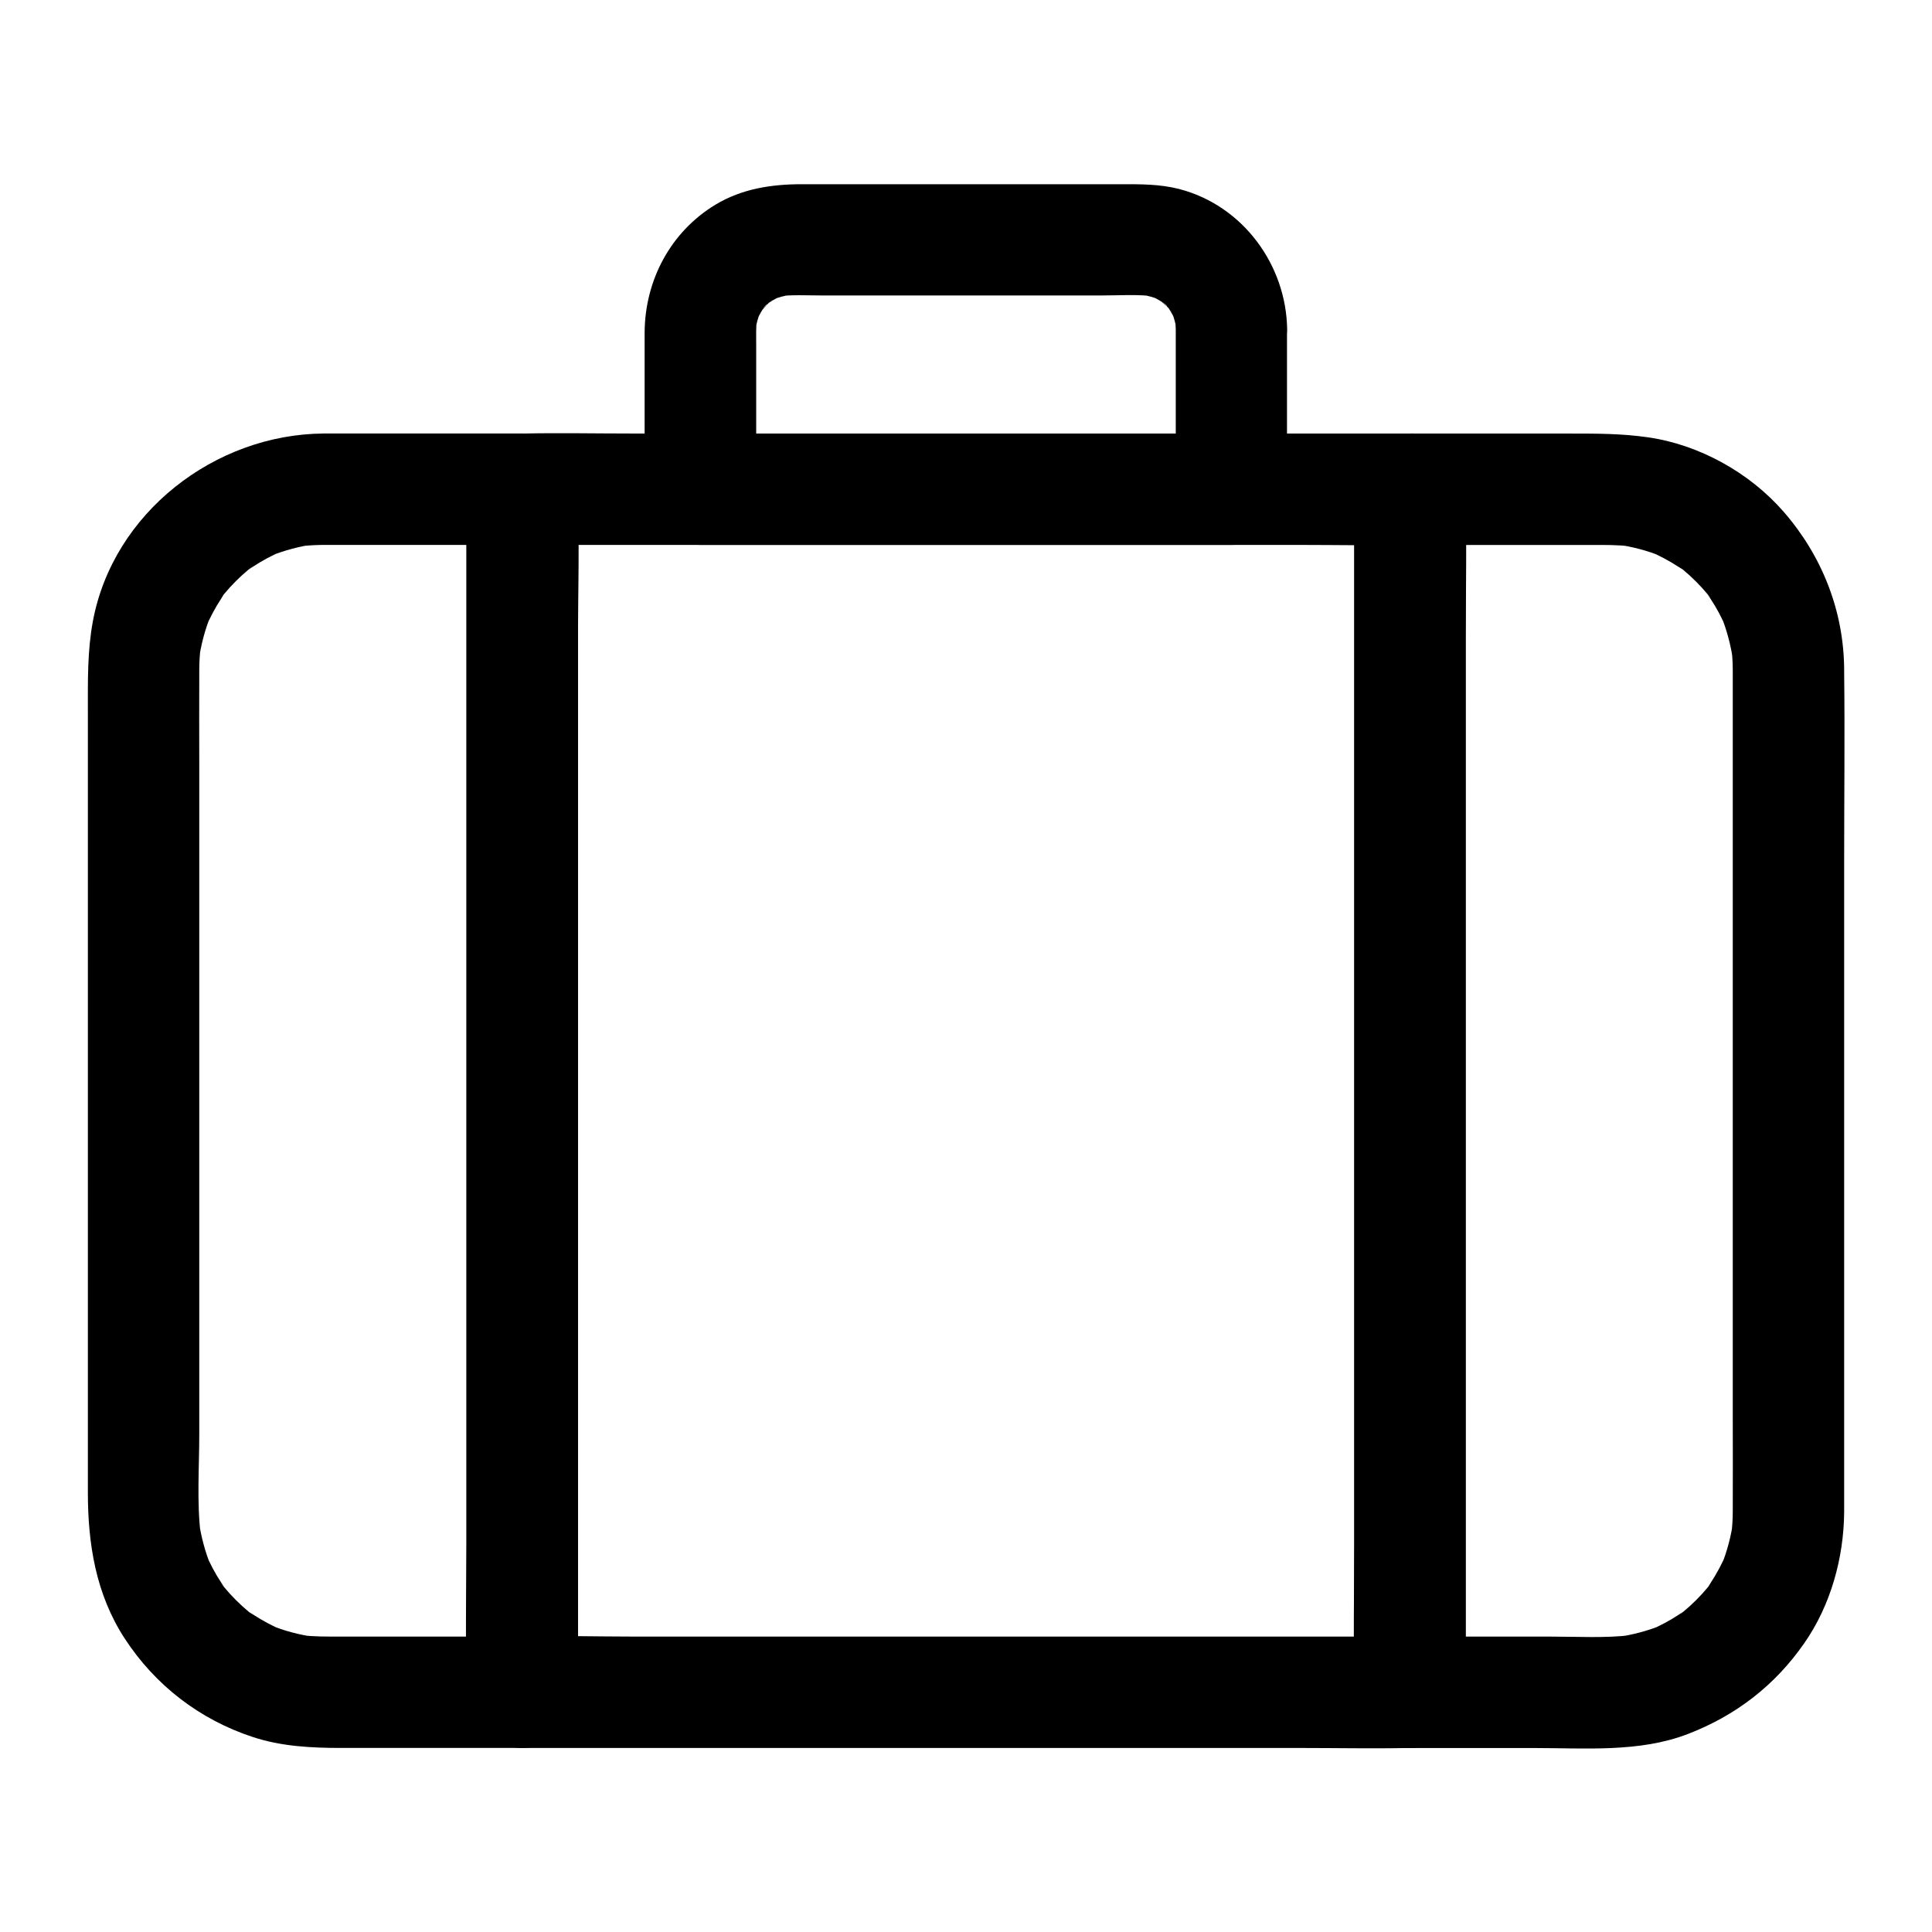
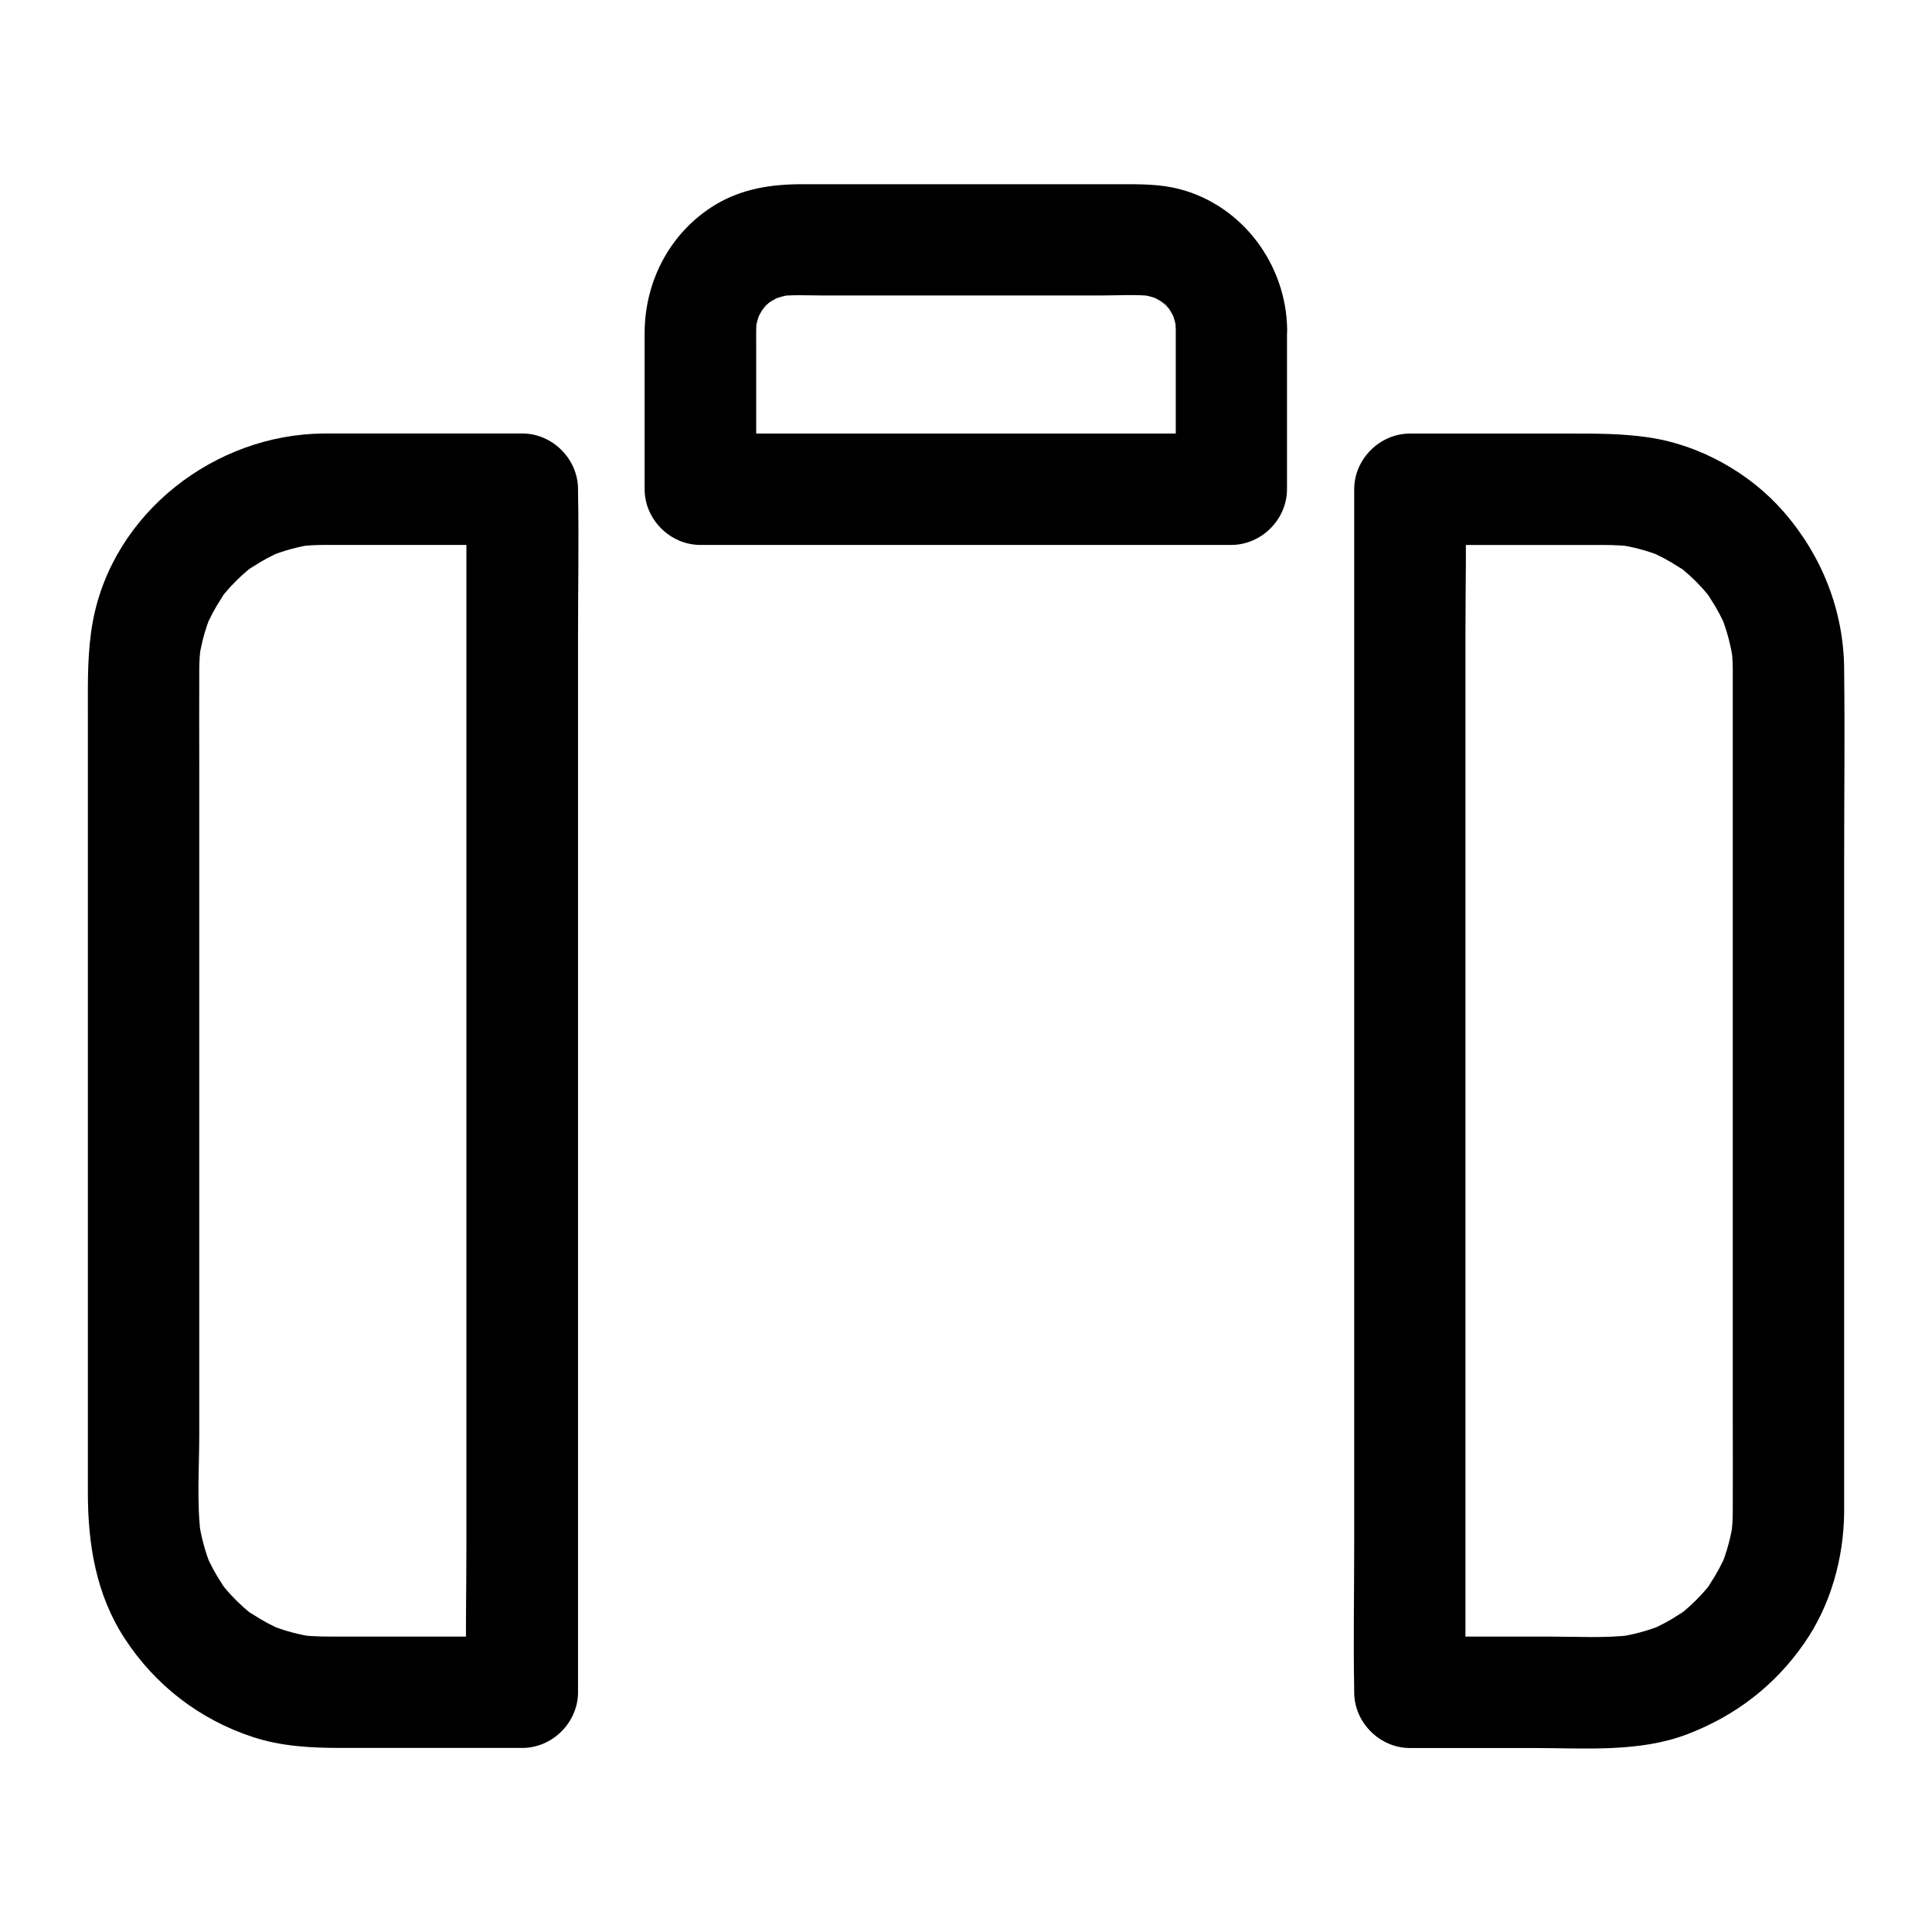
<svg xmlns="http://www.w3.org/2000/svg" fill="#000000" width="800px" height="800px" version="1.1" viewBox="144 144 512 512">
  <g>
    <path d="m229.77 288.41h46.051 6.543c-4.922-4.922-9.84-9.84-14.762-14.762v31.785 76.309 91.758 79.754c0 12.891-0.297 25.828 0 38.672v0.543c4.922-4.922 9.84-9.84 14.762-14.762h-48.215c-3.492 0-6.988 0.051-10.48-0.395 1.328 0.195 2.609 0.344 3.938 0.543-4.184-0.59-8.215-1.625-12.152-3.246 1.18 0.492 2.363 0.984 3.543 1.477-2.805-1.18-5.461-2.609-8.02-4.281-0.246-0.195-2.117-1.18-2.117-1.477 0 0.297 3.344 2.707 0.984 0.738-1.133-0.934-2.262-1.969-3.344-3.051-1.082-1.082-2.066-2.164-3.051-3.344-0.789-0.934-1.723-2.805 0.738 0.984-0.441-0.738-0.984-1.379-1.477-2.117-1.672-2.508-3.102-5.215-4.281-8.02 0.492 1.18 0.984 2.363 1.477 3.543-1.574-3.887-2.656-7.969-3.246-12.152 0.195 1.328 0.344 2.609 0.543 3.938-1.082-8.758-0.395-17.957-0.395-26.812v-54.07-66.125-56.68c0-8.562-0.051-17.172 0-25.73 0-2.066 0.148-4.184 0.395-6.25-0.195 1.328-0.344 2.609-0.543 3.938 0.59-4.184 1.625-8.215 3.246-12.152-0.492 1.18-0.984 2.363-1.477 3.543 1.18-2.805 2.609-5.461 4.281-8.02 0.195-0.246 1.18-2.117 1.477-2.117-0.297 0-2.707 3.344-0.738 0.984 0.934-1.133 1.969-2.262 3.051-3.344 1.082-1.082 2.164-2.066 3.344-3.051 0.934-0.789 2.805-1.723-0.984 0.738 0.738-0.441 1.379-0.984 2.117-1.477 2.508-1.672 5.215-3.102 8.02-4.281-1.18 0.492-2.363 0.984-3.543 1.477 3.887-1.574 7.969-2.656 12.152-3.246-1.328 0.195-2.609 0.344-3.938 0.543 1.969-0.16 4.035-0.305 6.102-0.305 7.723-0.051 15.105-6.742 14.762-14.762-0.344-7.969-6.496-14.809-14.762-14.762-28.781 0.195-55.793 20.961-61.156 49.742-1.477 7.969-1.328 15.695-1.328 23.715v34.145 47.969 51.316 45.164 28.586c0 13.629 2.117 26.961 9.742 38.672 8.07 12.398 19.875 21.5 33.949 26.125 7.578 2.508 15.547 2.902 23.469 2.902h44.281 3.691c7.969 0 14.762-6.742 14.762-14.762v-31.785-76.309-91.758-79.754c0-12.891 0.246-25.781 0-38.672v-0.543c0-7.969-6.742-14.762-14.762-14.762h-46.051-6.543c-7.723 0-15.105 6.789-14.762 14.762 0.293 7.977 6.441 14.77 14.707 14.77z" />
    <path d="m603.2 321.38v22.781 54.516 65.191 55.645c0 8.363 0.051 16.727 0 25.094 0 2.066-0.148 4.184-0.395 6.25 0.195-1.328 0.344-2.609 0.543-3.938-0.59 4.184-1.625 8.215-3.246 12.152 0.492-1.18 0.984-2.363 1.477-3.543-1.18 2.805-2.609 5.461-4.281 8.02-0.195 0.246-1.18 2.117-1.477 2.117 0.297 0 2.707-3.344 0.738-0.984-0.934 1.133-1.969 2.262-3.051 3.344-1.082 1.082-2.164 2.066-3.344 3.051-0.934 0.789-2.805 1.723 0.984-0.738-0.738 0.441-1.379 0.984-2.117 1.477-2.508 1.672-5.215 3.102-8.02 4.281 1.18-0.492 2.363-0.984 3.543-1.477-3.887 1.574-7.969 2.656-12.152 3.246 1.328-0.195 2.609-0.344 3.938-0.543-6.988 0.836-14.219 0.395-21.254 0.395h-30.258-7.231c4.922 4.922 9.84 9.84 14.762 14.762v-31.785-76.309-91.758-79.754c0-12.891 0.297-25.828 0-38.672v-0.543c-4.922 4.922-9.84 9.84-14.762 14.762h48.215c3.492 0 6.988-0.051 10.48 0.395-1.328-0.195-2.609-0.344-3.938-0.543 4.184 0.59 8.215 1.625 12.152 3.246-1.18-0.492-2.363-0.984-3.543-1.477 2.805 1.18 5.461 2.609 8.02 4.281 0.246 0.195 2.117 1.18 2.117 1.477 0-0.297-3.344-2.707-0.984-0.738 1.133 0.934 2.262 1.969 3.344 3.051s2.066 2.164 3.051 3.344c0.789 0.934 1.723 2.805-0.738-0.984 0.441 0.738 0.984 1.379 1.477 2.117 1.672 2.508 3.102 5.215 4.281 8.02-0.492-1.18-0.984-2.363-1.477-3.543 1.574 3.887 2.656 7.969 3.246 12.152-0.195-1.328-0.344-2.609-0.543-3.938 0.293 1.969 0.441 4.035 0.441 6.102 0.051 7.723 6.742 15.105 14.762 14.762 7.969-0.344 14.809-6.496 14.762-14.762-0.098-15.547-5.902-30.16-16.09-41.82-9.004-10.332-22.387-17.762-35.965-19.68-6.84-0.984-13.383-0.984-20.223-0.984h-25.387-17.418c-7.969 0-14.762 6.742-14.762 14.762v31.785 76.309 91.758 79.754c0 12.891-0.246 25.781 0 38.672v0.543c0 7.969 6.742 14.762 14.762 14.762h32.867c13.48 0 27.945 1.23 40.738-3.691 12.695-4.871 23.074-12.84 30.848-24.008 7.035-10.035 10.527-22.633 10.629-34.785v-11.809-71.684-89.004c0-16.727 0.195-33.457 0-50.184v-0.738c0-7.723-6.789-15.105-14.762-14.762-8.02 0.391-14.762 6.492-14.762 14.805z" />
    <path d="m455.59 231.29v37 5.363l14.762-14.762h-47.824-75.57-17.32l14.762 14.762v-38.277c0-2.508-0.098-5.019 0.246-7.477-0.195 1.328-0.344 2.609-0.543 3.938 0.297-1.969 0.836-3.836 1.574-5.707-0.492 1.18-0.984 2.363-1.477 3.543 0.59-1.379 1.277-2.707 2.117-3.984 0.836-1.277 1.969-1.723-0.789 0.934 0.543-0.492 0.984-1.133 1.523-1.672 0.148-0.148 1.523-1.574 1.672-1.523 0 0-3.59 2.559-0.934 0.789 1.277-0.836 2.609-1.523 3.984-2.117-1.18 0.492-2.363 0.984-3.543 1.477 1.871-0.738 3.738-1.23 5.707-1.574-1.328 0.195-2.609 0.344-3.938 0.543 3.836-0.492 7.824-0.246 11.711-0.246h22.633 51.66c4.625 0 9.445-0.344 14.023 0.246-1.328-0.195-2.609-0.344-3.938-0.543 1.969 0.297 3.836 0.836 5.707 1.574-1.18-0.492-2.363-0.984-3.543-1.477 1.379 0.59 2.707 1.277 3.984 2.117 1.277 0.836 1.723 1.969-0.934-0.789 0.492 0.543 1.133 0.984 1.672 1.523 0.148 0.148 1.574 1.523 1.523 1.672 0 0-2.559-3.59-0.789-0.934 0.836 1.277 1.523 2.609 2.117 3.984-0.492-1.18-0.984-2.363-1.477-3.543 0.738 1.871 1.23 3.738 1.574 5.707-0.195-1.328-0.344-2.609-0.543-3.938 0.109 1.125 0.16 2.258 0.207 3.391 0.098 7.723 6.691 15.105 14.762 14.762 7.922-0.344 14.859-6.496 14.762-14.762-0.246-17.121-11.758-32.816-28.586-37.195-5.164-1.328-10.281-1.277-15.5-1.277h-43.738-40.785c-8.02 0-15.844 1.18-22.879 5.41-11.957 7.231-18.746 20.121-18.793 33.996v40.246 1.18c0 7.969 6.742 14.762 14.762 14.762h47.824 75.57 17.32c7.969 0 14.762-6.742 14.762-14.762v-37-5.363c0-7.723-6.789-15.105-14.762-14.762-7.977 0.348-14.719 6.5-14.719 14.766z" />
-     <path d="m502.93 273.65v31.785 76.309 91.758 79.754c0 12.891-0.297 25.828 0 38.672v0.543c4.922-4.922 9.84-9.84 14.762-14.762h-23.371-56.336-67.895-58.695c-9.543 0-19.09-0.297-28.586 0h-0.395c4.922 4.922 9.84 9.84 14.762 14.762v-31.785-76.309-91.758-79.754c0-12.891 0.297-25.828 0-38.672v-0.543c-4.922 4.922-9.84 9.84-14.762 14.762h23.371 56.336 67.895 58.695c9.543 0 19.09 0.195 28.586 0h0.395c7.723 0 15.105-6.789 14.762-14.762-0.344-8.02-6.496-14.762-14.762-14.762h-23.371-56.336-67.895-58.695c-9.543 0-19.09-0.195-28.586 0h-0.395c-7.969 0-14.762 6.742-14.762 14.762v31.785 76.309 91.758 79.754c0 12.891-0.246 25.781 0 38.672v0.543c0 7.969 6.742 14.762 14.762 14.762h23.371 56.336 67.895 58.695c9.543 0 19.09 0.195 28.586 0h0.395c7.969 0 14.762-6.742 14.762-14.762v-31.785-76.309-91.758-79.754c0-12.891 0.246-25.781 0-38.672v-0.543c0-7.723-6.789-15.105-14.762-14.762-7.973 0.348-14.762 6.496-14.762 14.762z" />
  </g>
</svg>